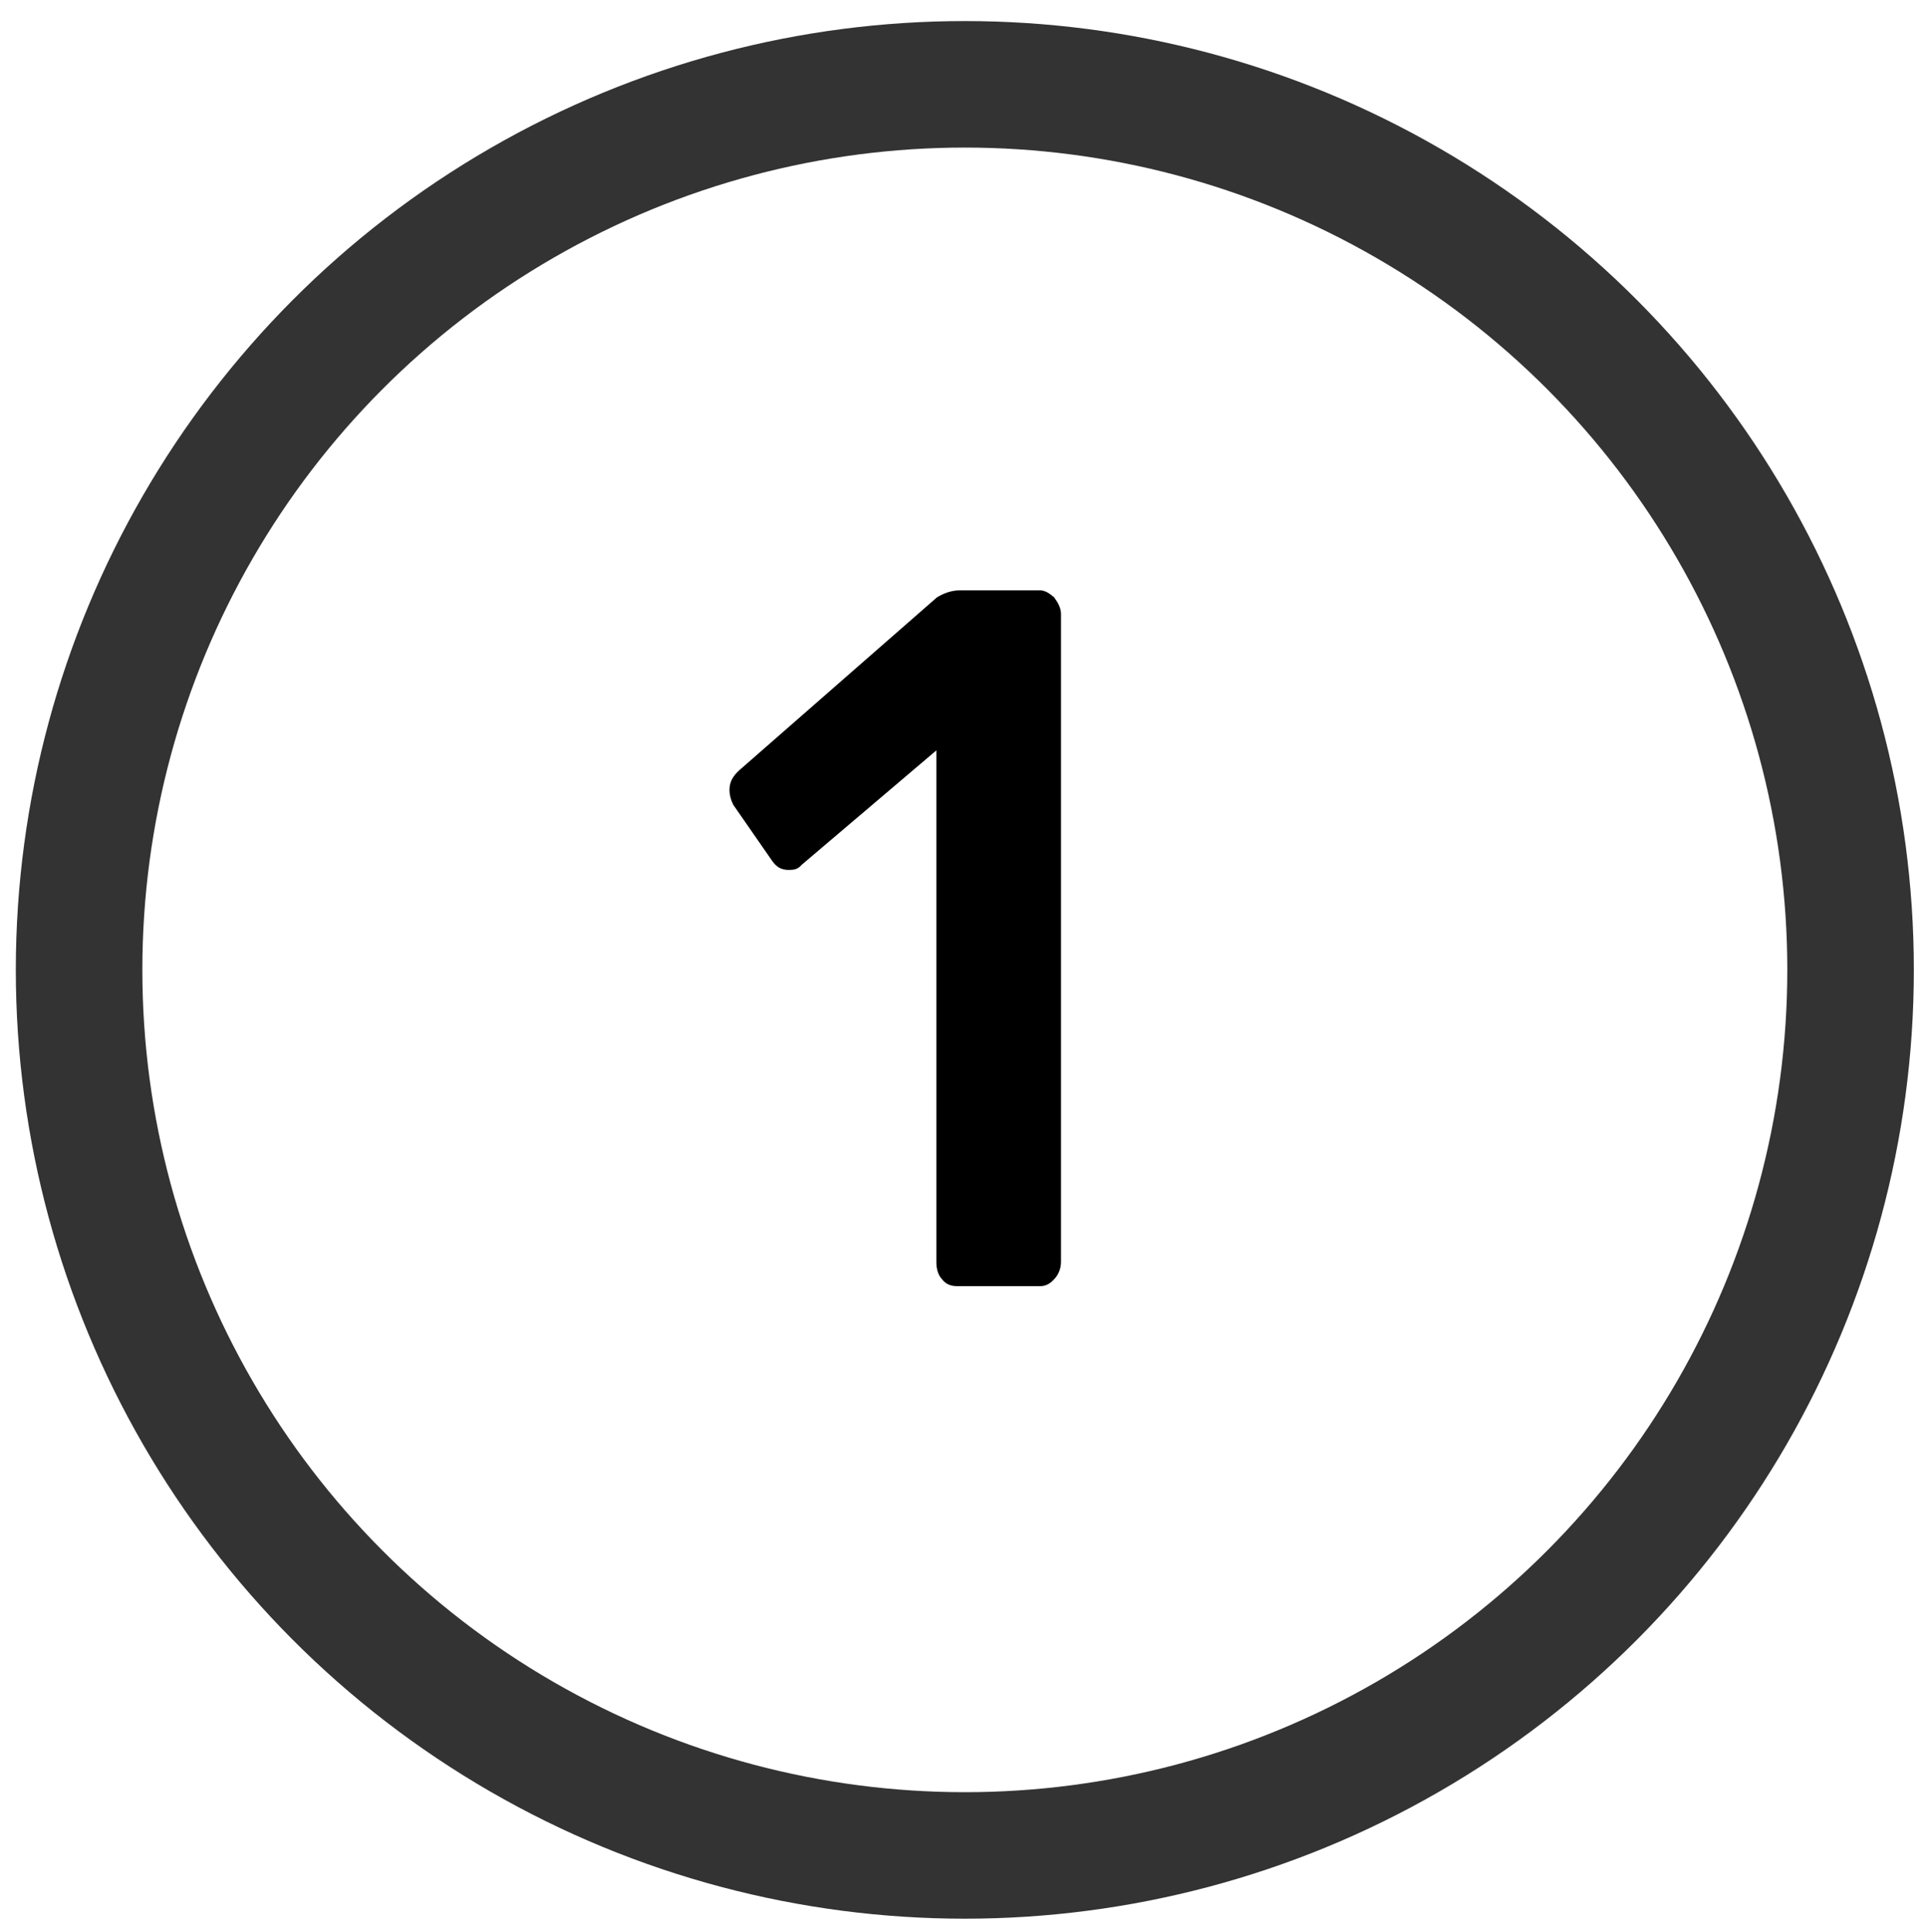
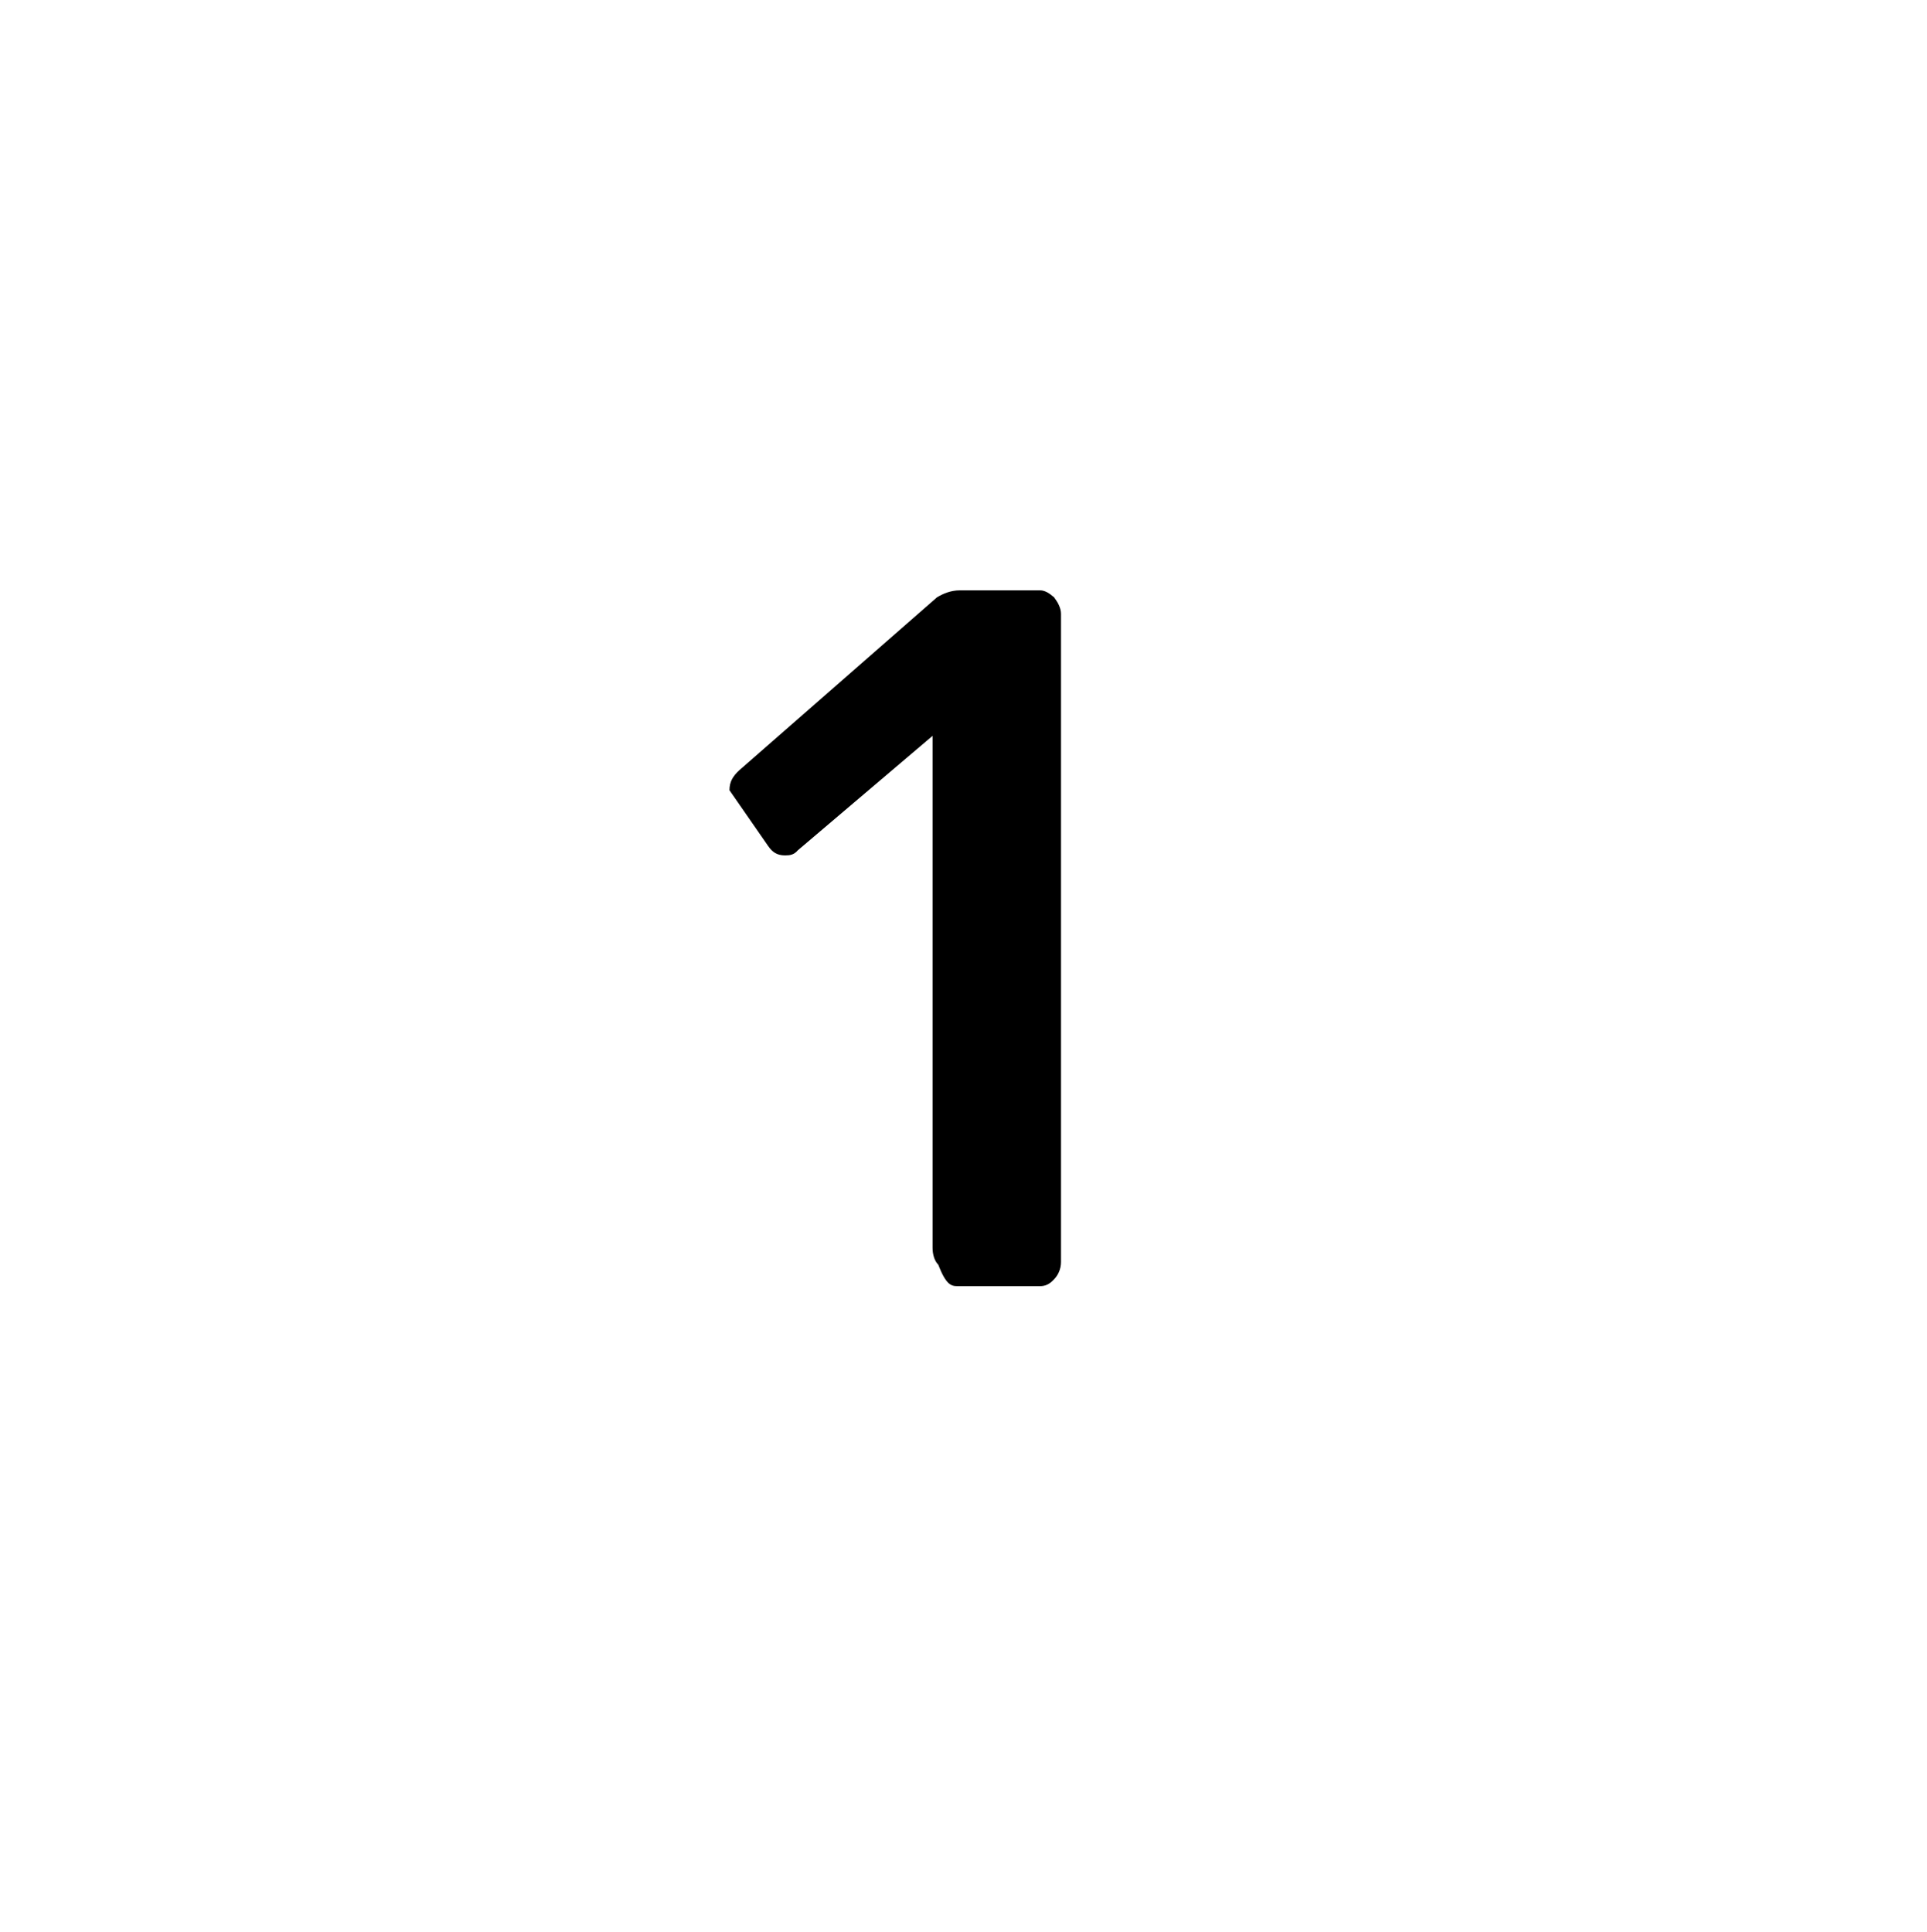
<svg xmlns="http://www.w3.org/2000/svg" version="1.1" id="Layer_1" x="0px" y="0px" width="30.458px" height="30.542px" viewBox="0 0 30.458 30.542" enable-background="new 0 0 30.458 30.542" xml:space="preserve">
  <g>
    <g>
-       <path fill-rule="evenodd" clip-rule="evenodd" d="M15.13,20.333h1.31c0.08,0,0.15-0.029,0.221-0.109    c0.061-0.061,0.109-0.16,0.109-0.271V9.703c0-0.09-0.049-0.18-0.109-0.26c-0.07-0.06-0.141-0.11-0.221-0.11h-1.27    c-0.14,0-0.26,0.05-0.36,0.11l-3.12,2.73c-0.11,0.1-0.16,0.19-0.16,0.32c0,0.07,0.02,0.15,0.06,0.23l0.61,0.88    c0.07,0.1,0.14,0.15,0.27,0.15c0.08,0,0.14-0.01,0.2-0.08l2.13-1.81v8.09c0,0.11,0.03,0.21,0.09,0.271    C14.95,20.304,15.03,20.333,15.13,20.333z" />
+       <path fill-rule="evenodd" clip-rule="evenodd" d="M15.13,20.333h1.31c0.08,0,0.15-0.029,0.221-0.109    c0.061-0.061,0.109-0.16,0.109-0.271V9.703c0-0.09-0.049-0.18-0.109-0.26c-0.07-0.06-0.141-0.11-0.221-0.11h-1.27    c-0.14,0-0.26,0.05-0.36,0.11l-3.12,2.73c-0.11,0.1-0.16,0.19-0.16,0.32l0.61,0.88    c0.07,0.1,0.14,0.15,0.27,0.15c0.08,0,0.14-0.01,0.2-0.08l2.13-1.81v8.09c0,0.11,0.03,0.21,0.09,0.271    C14.95,20.304,15.03,20.333,15.13,20.333z" />
    </g>
-     <circle fill-rule="evenodd" clip-rule="evenodd" fill="none" stroke="#333333" stroke-width="2" stroke-linecap="square" stroke-miterlimit="10" cx="15.25" cy="15.333" r="14" />
  </g>
</svg>